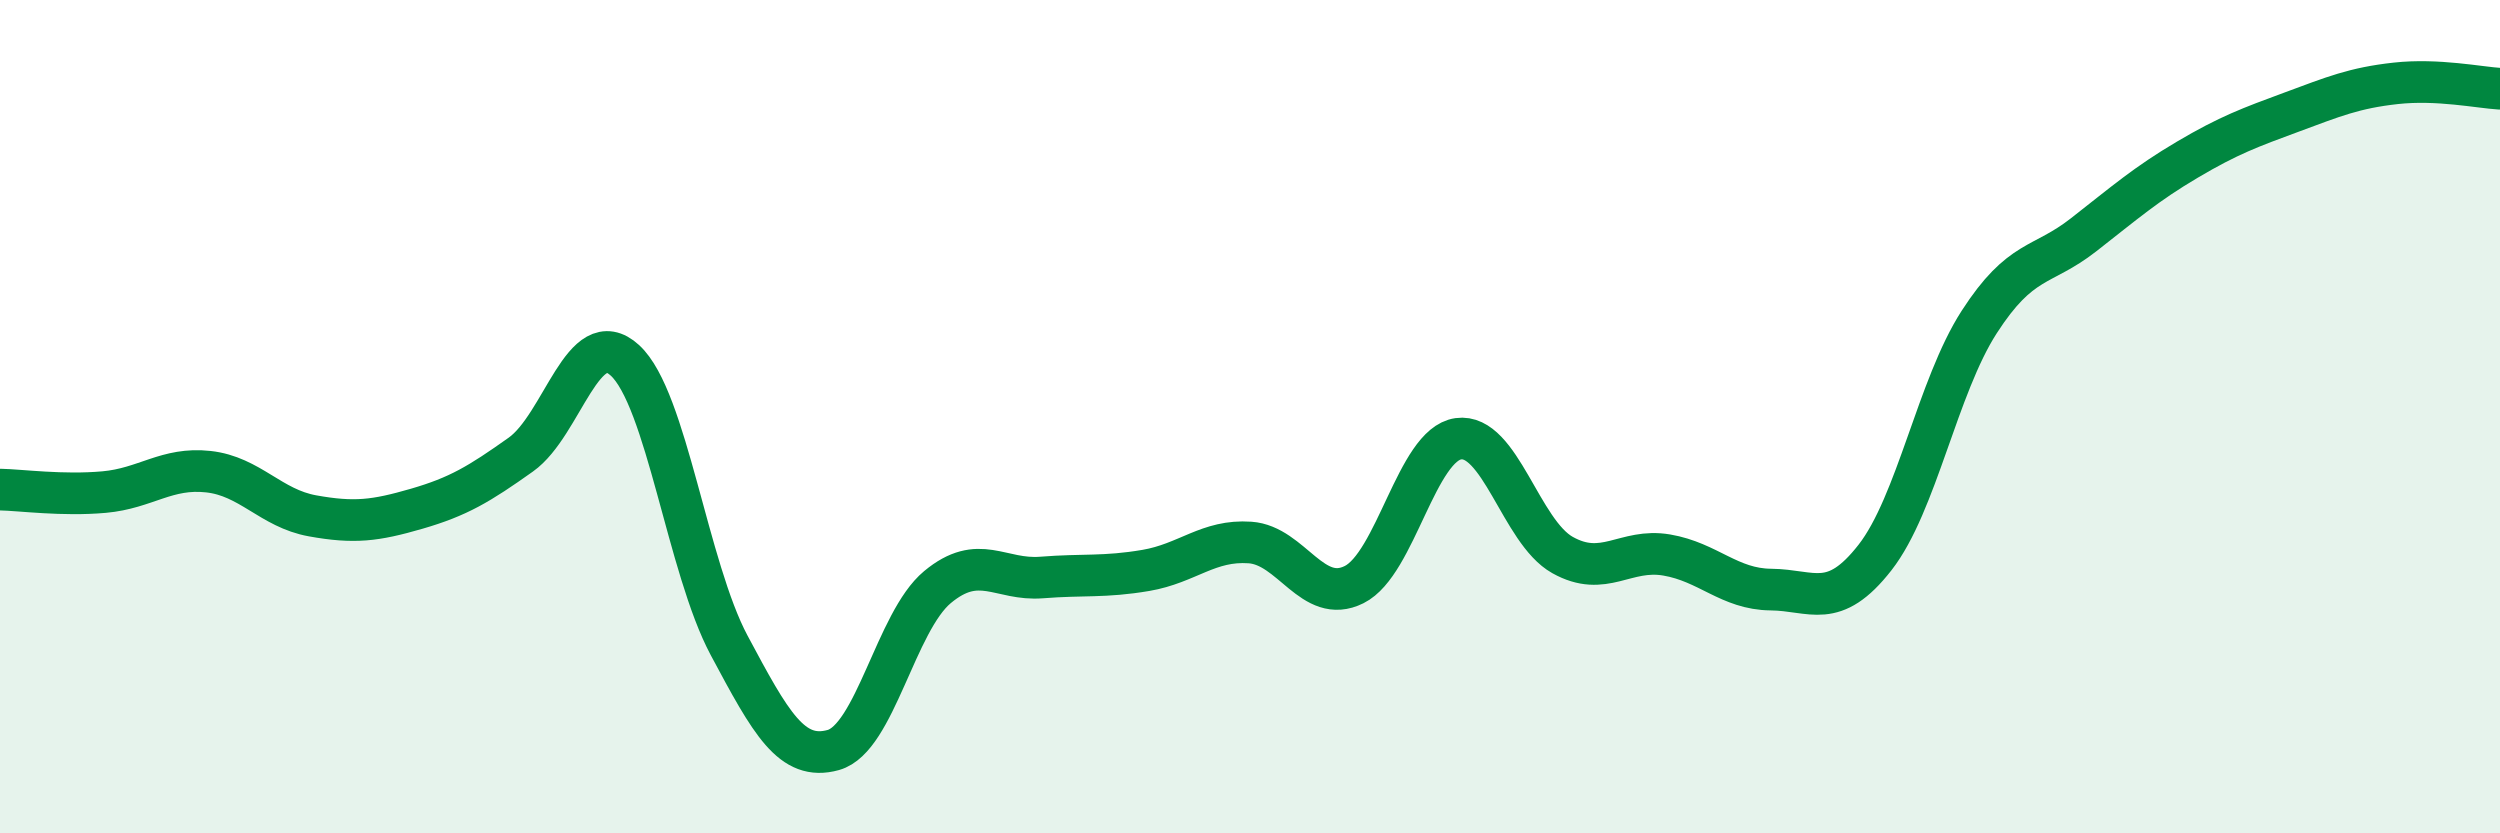
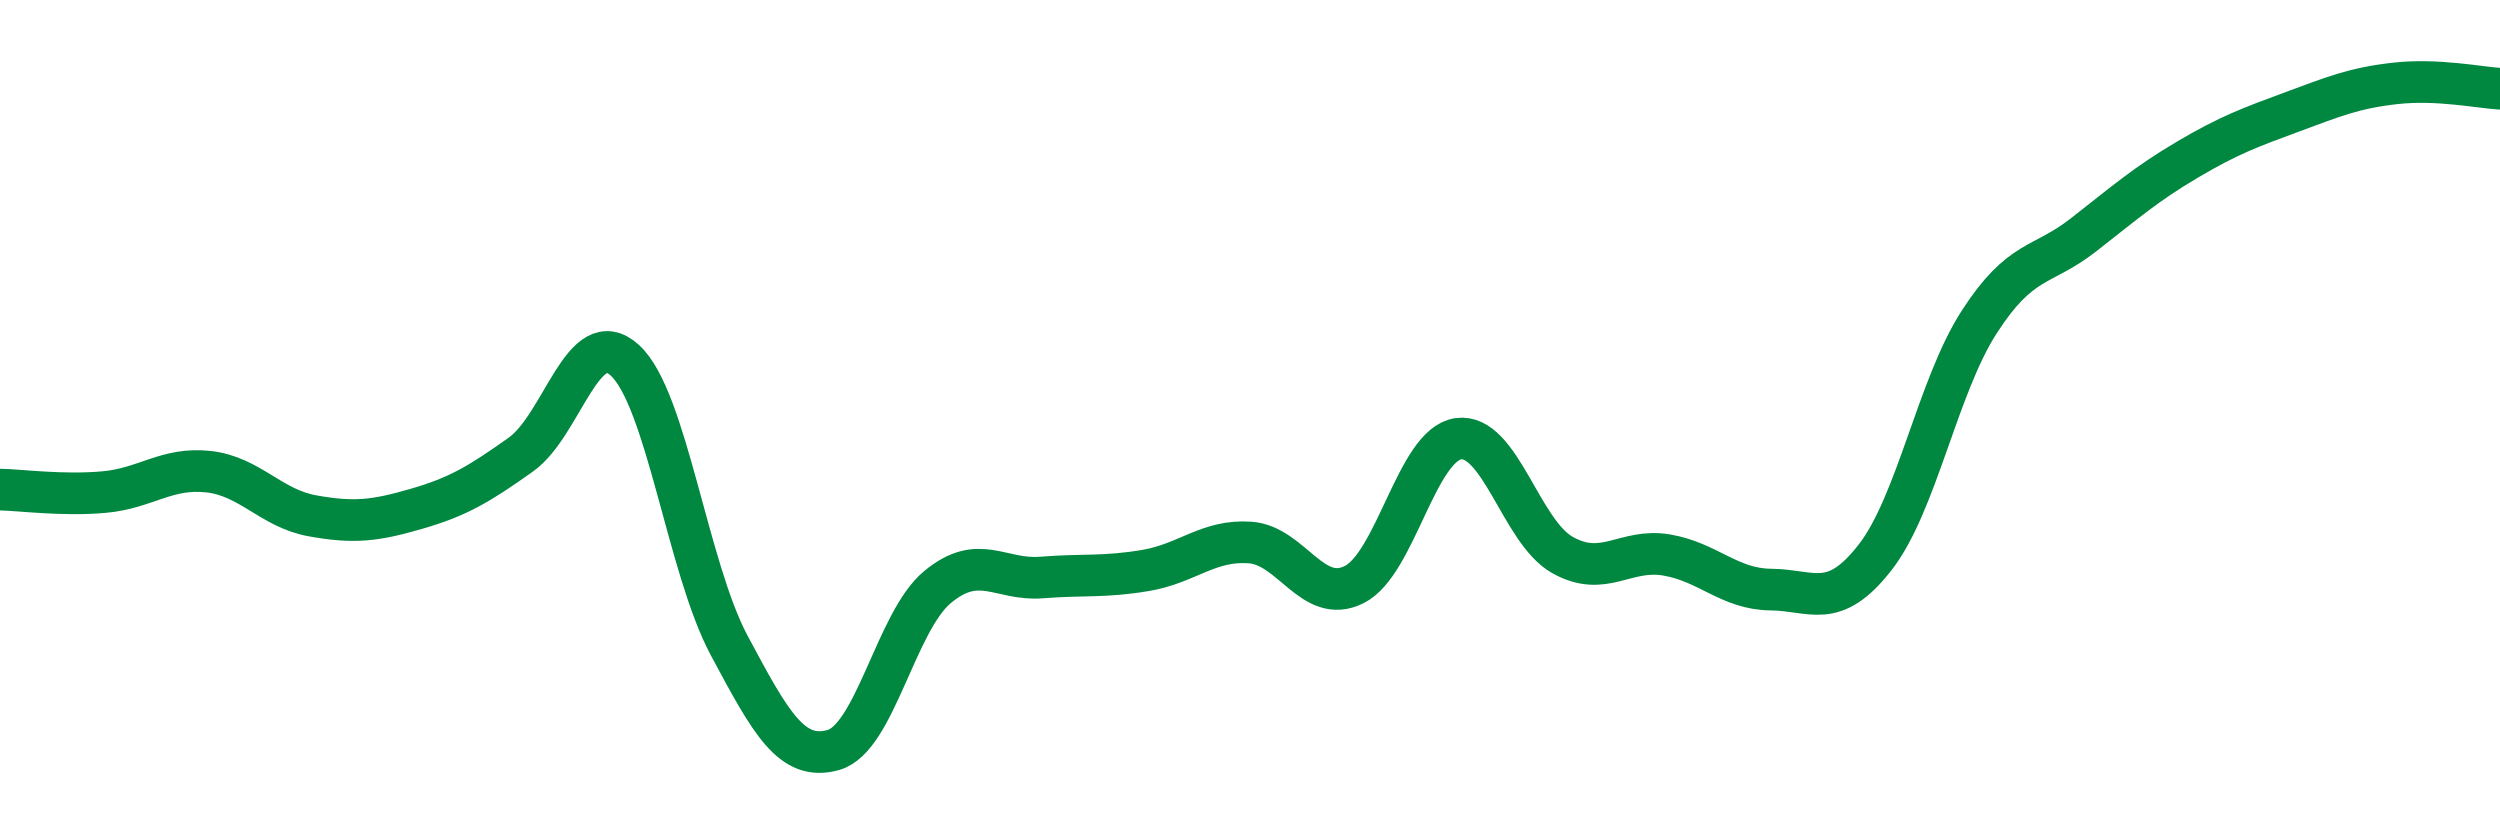
<svg xmlns="http://www.w3.org/2000/svg" width="60" height="20" viewBox="0 0 60 20">
-   <path d="M 0,11.75 C 0.5,11.76 1.5,11.9 2.5,11.81 C 3.5,11.72 4,11.21 5,11.32 C 6,11.43 6.5,12.2 7.5,12.38 C 8.5,12.56 9,12.5 10,12.21 C 11,11.92 11.5,11.62 12.5,10.91 C 13.5,10.2 14,7.73 15,8.65 C 16,9.57 16.5,13.62 17.5,15.49 C 18.5,17.36 19,18.28 20,18 C 21,17.72 21.5,14.92 22.5,14.09 C 23.5,13.26 24,13.94 25,13.86 C 26,13.78 26.5,13.86 27.5,13.69 C 28.5,13.52 29,12.95 30,13.02 C 31,13.09 31.5,14.53 32.5,14.03 C 33.5,13.53 34,10.67 35,10.53 C 36,10.39 36.5,12.76 37.5,13.32 C 38.5,13.88 39,13.15 40,13.32 C 41,13.49 41.5,14.14 42.5,14.15 C 43.5,14.16 44,14.66 45,13.38 C 46,12.1 46.5,9.28 47.5,7.73 C 48.5,6.18 49,6.42 50,5.64 C 51,4.86 51.5,4.42 52.5,3.83 C 53.5,3.24 54,3.06 55,2.69 C 56,2.32 56.5,2.11 57.5,2 C 58.5,1.89 59.5,2.1 60,2.13L60 20L0 20Z" fill="#008740" opacity="0.1" stroke-linecap="round" stroke-linejoin="round" />
  <path d="M 0,11.75 C 0.5,11.76 1.5,11.9 2.5,11.81 C 3.5,11.72 4,11.21 5,11.32 C 6,11.43 6.5,12.2 7.5,12.38 C 8.5,12.56 9,12.5 10,12.21 C 11,11.92 11.5,11.62 12.5,10.91 C 13.5,10.2 14,7.73 15,8.65 C 16,9.57 16.5,13.62 17.5,15.49 C 18.5,17.36 19,18.28 20,18 C 21,17.72 21.5,14.92 22.5,14.09 C 23.5,13.26 24,13.94 25,13.86 C 26,13.78 26.5,13.86 27.5,13.69 C 28.5,13.52 29,12.95 30,13.02 C 31,13.09 31.5,14.53 32.5,14.03 C 33.5,13.53 34,10.67 35,10.53 C 36,10.39 36.5,12.76 37.5,13.32 C 38.5,13.88 39,13.15 40,13.32 C 41,13.49 41.5,14.14 42.5,14.15 C 43.5,14.16 44,14.66 45,13.38 C 46,12.1 46.5,9.28 47.5,7.73 C 48.5,6.18 49,6.42 50,5.64 C 51,4.86 51.5,4.42 52.5,3.83 C 53.5,3.24 54,3.06 55,2.69 C 56,2.32 56.5,2.11 57.5,2 C 58.5,1.89 59.5,2.1 60,2.13" stroke="#008740" stroke-width="1" fill="none" stroke-linecap="round" stroke-linejoin="round" />
</svg>